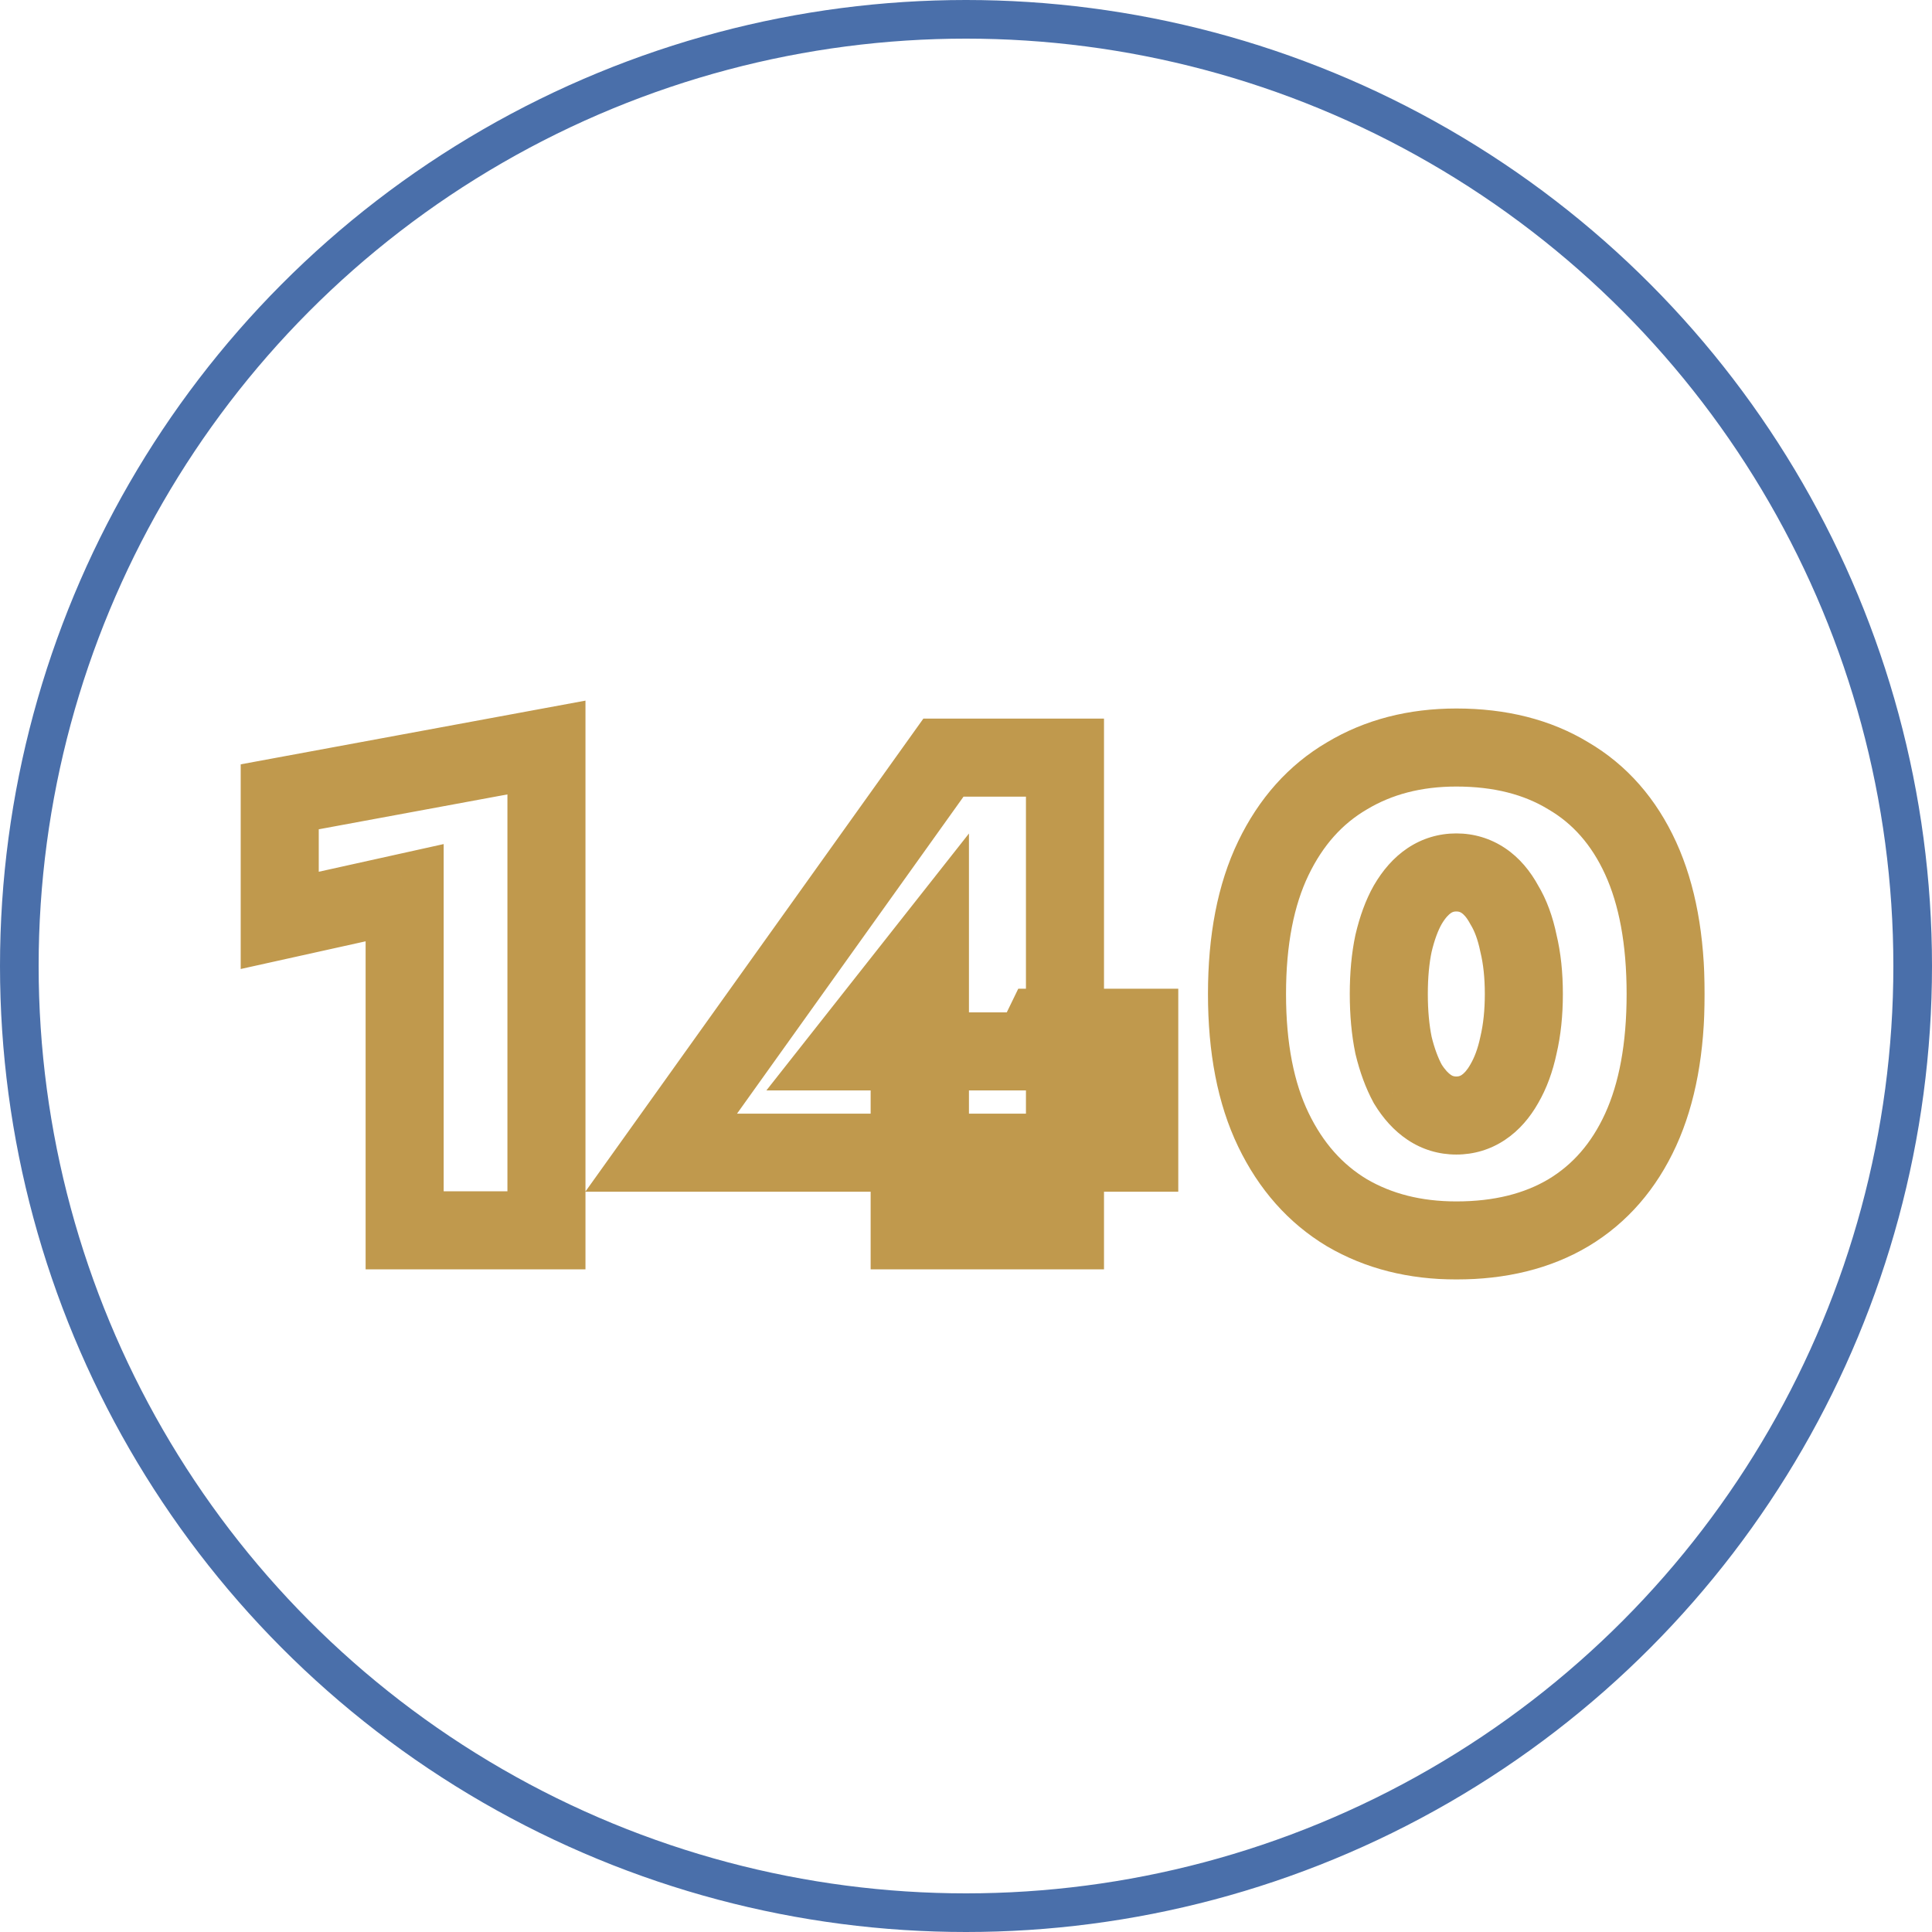
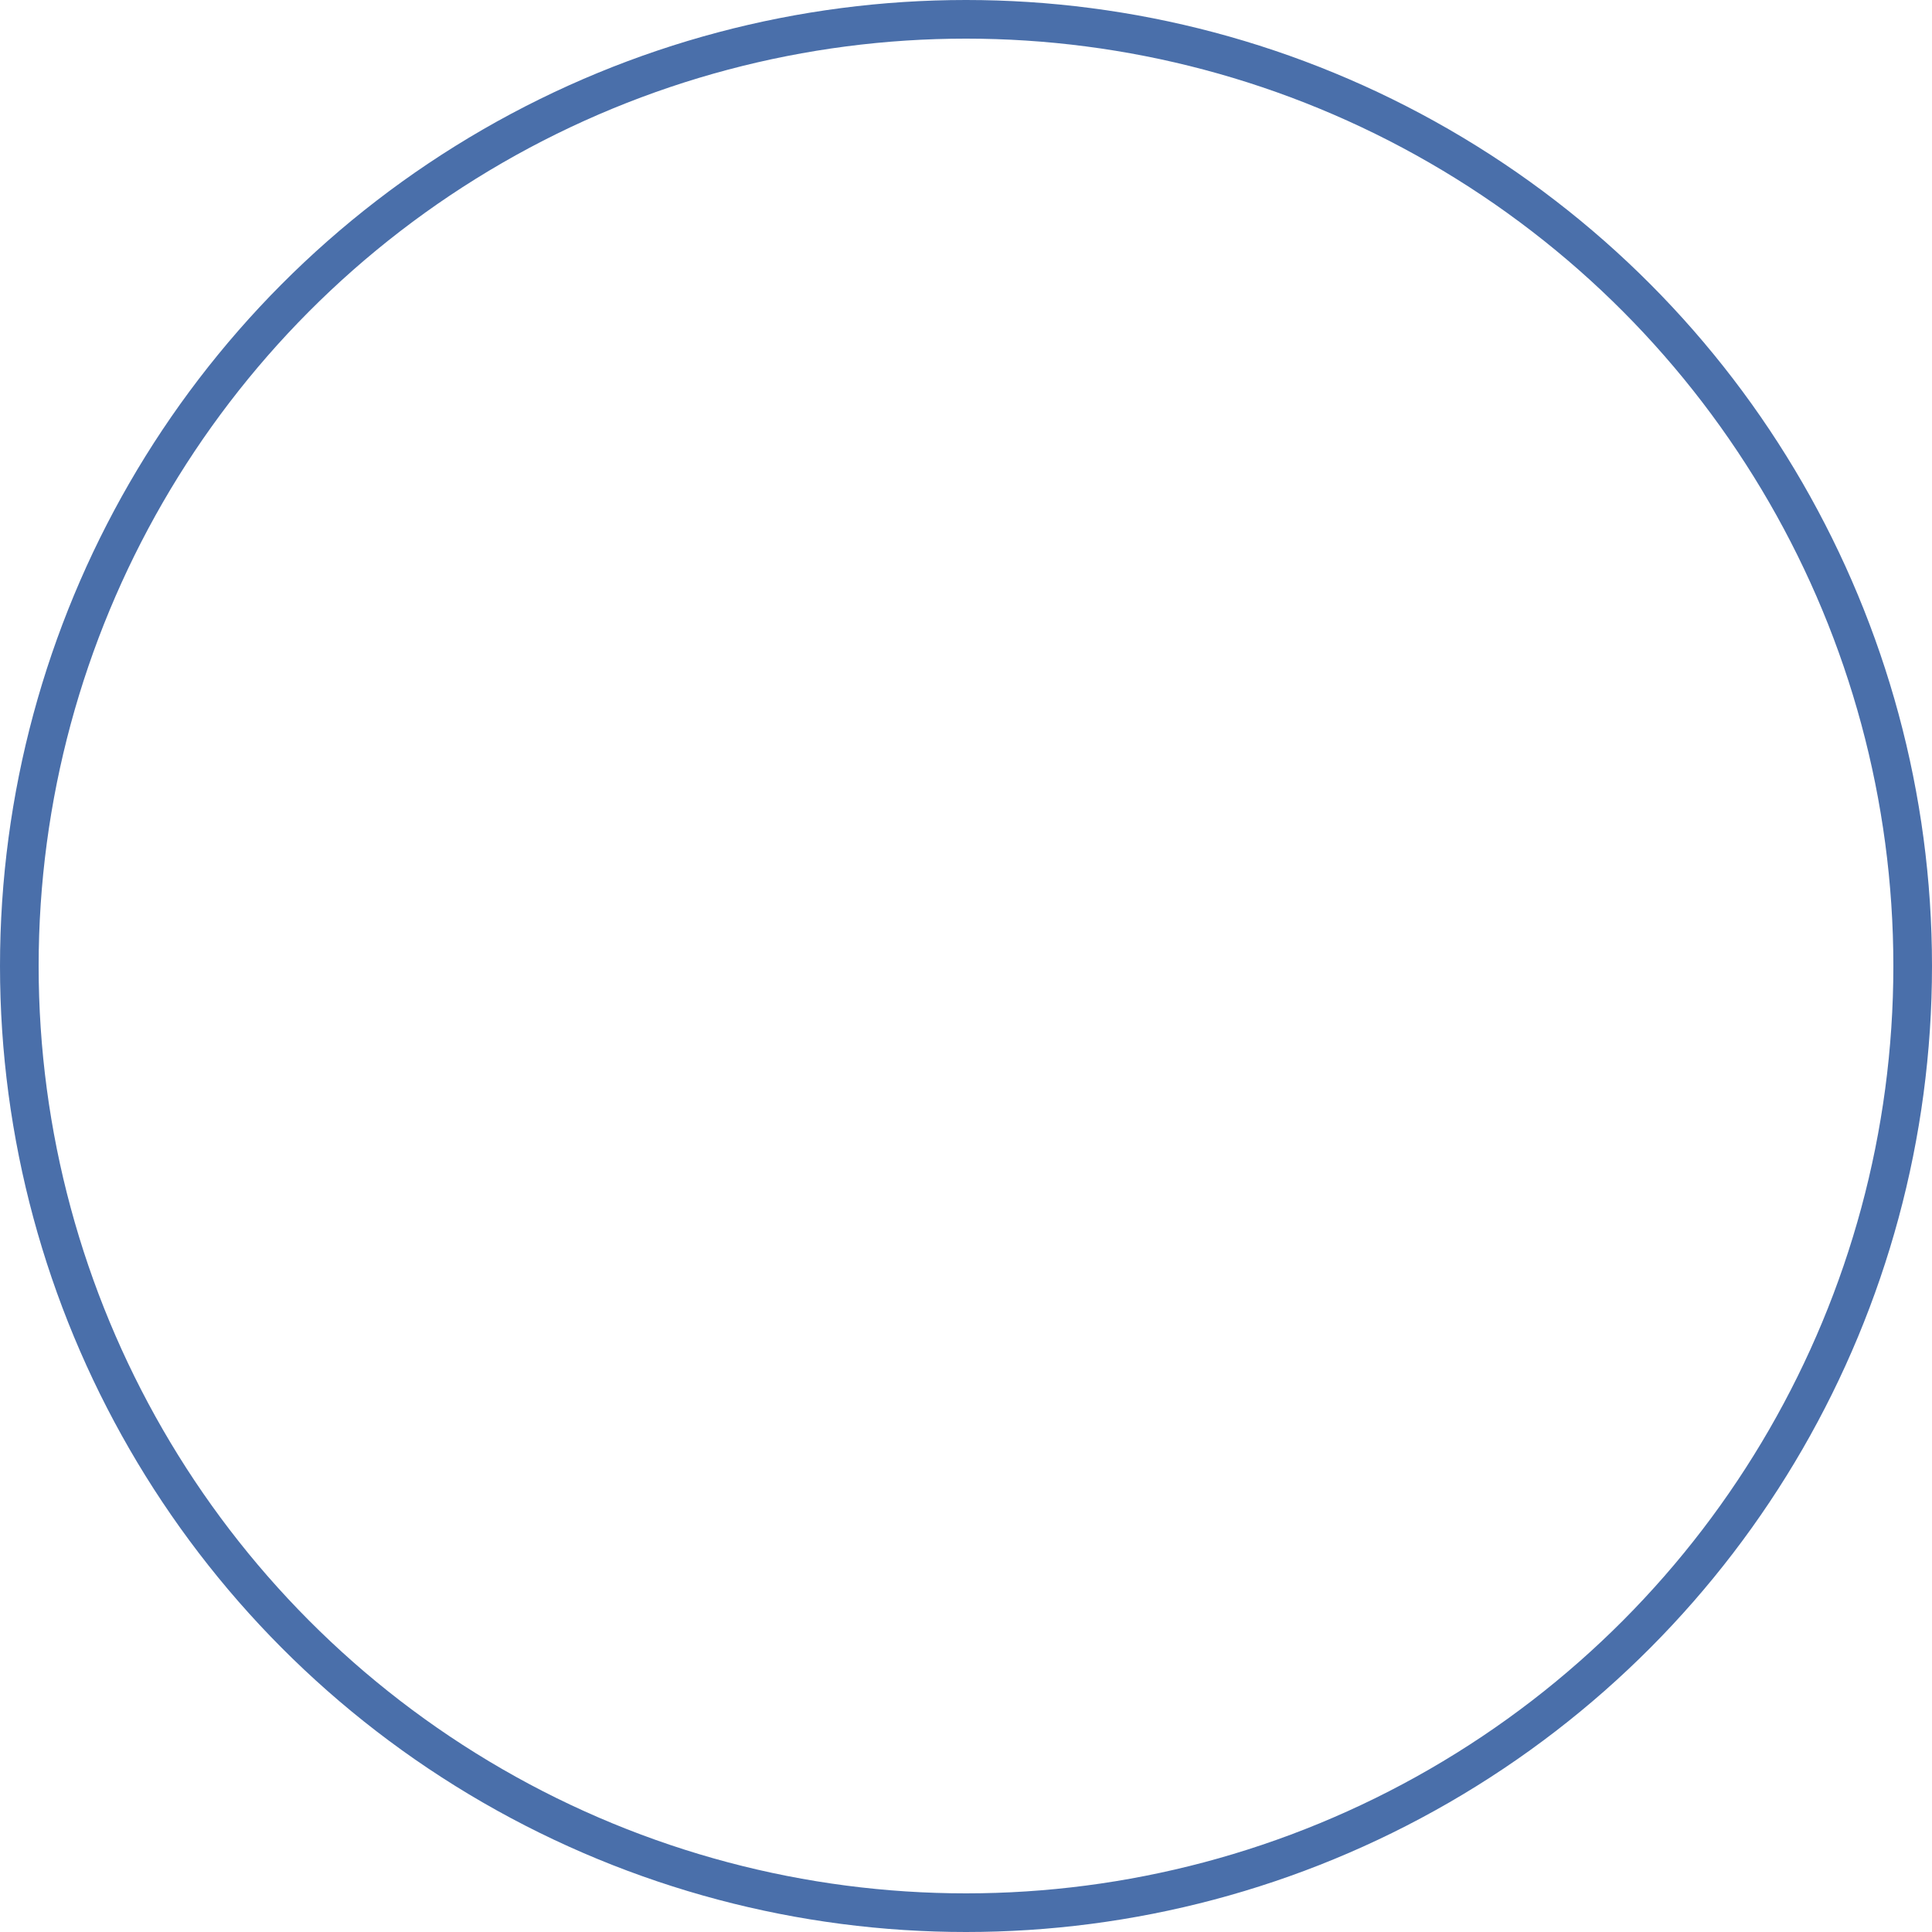
<svg xmlns="http://www.w3.org/2000/svg" width="614" height="614" viewBox="0 0 614 614" fill="none">
  <circle cx="307" cy="307" r="300.86" stroke="#4A6FAA" stroke-width="12.28" />
  <mask id="path-2-outside-1_629_2" maskUnits="userSpaceOnUse" x="76" y="222" width="466" height="185" fill="black">
    <rect fill="white" x="76" y="222" width="466" height="185" />
-     <path d="M88.899 292.502V253.231L173.663 237.566V391H128.599V283.703L88.899 292.502ZM210.127 366.322L299.827 240.785H338.454V391H289.097V353.232L295.535 350.871V300.656L269.14 334.133H327.724L331.372 326.622H362.059V366.322H210.127ZM441.368 315.892C441.368 321.901 441.869 327.337 442.87 332.202C444.015 336.923 445.517 341 447.377 344.433C449.379 347.724 451.668 350.227 454.244 351.944C456.819 353.661 459.68 354.519 462.827 354.519C465.975 354.519 468.836 353.661 471.411 351.944C473.986 350.227 476.204 347.724 478.063 344.433C480.066 341 481.568 336.923 482.57 332.202C483.714 327.337 484.287 321.901 484.287 315.892C484.287 309.884 483.714 304.519 482.57 299.798C481.568 294.934 480.066 290.857 478.063 287.566C476.204 284.133 473.986 281.558 471.411 279.841C468.836 278.124 465.975 277.266 462.827 277.266C459.68 277.266 456.819 278.124 454.244 279.841C451.668 281.558 449.379 284.133 447.377 287.566C445.517 290.857 444.015 294.934 442.87 299.798C441.869 304.519 441.368 309.884 441.368 315.892ZM396.303 315.892C396.303 298.725 399.093 284.347 404.673 272.759C410.252 261.171 418.049 252.444 428.063 246.579C438.077 240.57 449.666 237.566 462.827 237.566C476.704 237.566 488.578 240.57 498.45 246.579C508.464 252.444 516.118 261.171 521.411 272.759C526.704 284.347 529.351 298.725 529.351 315.892C529.351 333.06 526.704 347.438 521.411 359.026C516.118 370.614 508.464 379.412 498.45 385.421C488.578 391.286 476.704 394.219 462.827 394.219C449.666 394.219 438.077 391.286 428.063 385.421C418.049 379.412 410.252 370.614 404.673 359.026C399.093 347.438 396.303 333.06 396.303 315.892Z" />
  </mask>
-   <path d="M88.899 292.502H76.496V307.954L91.582 304.61L88.899 292.502ZM88.899 253.231L86.645 241.035L76.496 242.911V253.231H88.899ZM173.663 237.566H186.066V222.662L171.409 225.37L173.663 237.566ZM173.663 391V403.402H186.066V391H173.663ZM128.599 391H116.196V403.402H128.599V391ZM128.599 283.703H141.001V268.252L125.915 271.595L128.599 283.703ZM101.301 292.502V253.231H76.496V292.502H101.301ZM91.153 265.427L175.917 249.762L171.409 225.37L86.645 241.035L91.153 265.427ZM161.261 237.566V391H186.066V237.566H161.261ZM173.663 378.598H128.599V403.402H173.663V378.598ZM141.001 391V283.703H116.196V391H141.001ZM125.915 271.595L86.215 280.393L91.582 304.61L131.282 295.812L125.915 271.595ZM210.127 366.322L200.036 359.111L186.022 378.724H210.127V366.322ZM299.827 240.785V228.383H293.446L289.736 233.575L299.827 240.785ZM338.454 240.785H350.856V228.383H338.454V240.785ZM338.454 391V403.402H350.856V391H338.454ZM289.097 391H276.695V403.402H289.097V391ZM289.097 353.232L284.828 341.587L276.695 344.569V353.232H289.097ZM295.535 350.871L299.805 362.515L307.938 359.533V350.871H295.535ZM295.535 300.656H307.938V264.895L285.796 292.977L295.535 300.656ZM269.14 334.133L259.401 326.454L243.568 346.535H269.14V334.133ZM327.724 334.133V346.535H335.488L338.88 339.551L327.724 334.133ZM331.372 326.622V314.22H323.608L320.216 321.203L331.372 326.622ZM362.059 326.622H374.461V314.22H362.059V326.622ZM362.059 366.322V378.724H374.461V366.322H362.059ZM220.218 373.532L309.918 247.995L289.736 233.575L200.036 359.111L220.218 373.532ZM299.827 253.187H338.454V228.383H299.827V253.187ZM326.051 240.785V391H350.856V240.785H326.051ZM338.454 378.598H289.097V403.402H338.454V378.598ZM301.5 391V353.232H276.695V391H301.5ZM293.367 364.876L299.805 362.515L291.266 339.227L284.828 341.587L293.367 364.876ZM307.938 350.871V300.656H283.133V350.871H307.938ZM285.796 292.977L259.401 326.454L278.879 341.812L305.274 308.335L285.796 292.977ZM269.14 346.535H327.724V321.73H269.14V346.535ZM338.88 339.551L342.528 332.041L320.216 321.203L316.568 328.714L338.88 339.551ZM331.372 339.024H362.059V314.22H331.372V339.024ZM349.657 326.622V366.322H374.461V326.622H349.657ZM362.059 353.919H210.127V378.724H362.059V353.919ZM442.87 332.202L430.722 334.702L430.766 334.914L430.817 335.124L442.87 332.202ZM447.377 344.433L436.471 350.34L436.62 350.615L436.782 350.882L447.377 344.433ZM454.244 351.944L447.364 362.263L447.364 362.263L454.244 351.944ZM471.411 351.944L464.531 341.625L464.531 341.625L471.411 351.944ZM478.063 344.433L467.35 338.184L467.308 338.257L467.266 338.331L478.063 344.433ZM482.57 332.202L470.497 329.361L470.466 329.494L470.437 329.628L482.57 332.202ZM482.57 299.798L470.422 302.299L470.466 302.51L470.517 302.72L482.57 299.798ZM478.063 287.566L467.158 293.473L467.307 293.748L467.469 294.015L478.063 287.566ZM471.411 279.841L464.531 290.16L464.531 290.16L471.411 279.841ZM454.244 279.841L461.123 290.16L461.123 290.16L454.244 279.841ZM447.377 287.566L436.664 281.317L436.621 281.39L436.579 281.463L447.377 287.566ZM442.87 299.798L430.797 296.957L430.766 297.091L430.738 297.224L442.87 299.798ZM404.673 272.759L415.847 278.14L415.847 278.14L404.673 272.759ZM428.063 246.579L434.331 257.281L434.388 257.248L434.444 257.214L428.063 246.579ZM498.45 246.579L492.001 257.173L492.091 257.228L492.181 257.281L498.45 246.579ZM521.411 272.759L510.13 277.912L510.13 277.912L521.411 272.759ZM498.45 385.421L504.785 396.083L504.808 396.069L504.831 396.056L498.45 385.421ZM428.063 385.421L421.682 396.056L421.738 396.089L421.795 396.122L428.063 385.421ZM404.673 359.026L393.498 364.406L393.498 364.406L404.673 359.026ZM428.966 315.892C428.966 322.573 429.521 328.865 430.722 334.702L455.018 329.701C454.217 325.809 453.77 321.229 453.77 315.892H428.966ZM430.817 335.124C432.155 340.643 433.995 345.77 436.471 350.34L458.282 338.526C457.038 336.23 455.874 333.202 454.923 329.28L430.817 335.124ZM436.782 350.882C439.502 355.35 442.961 359.328 447.364 362.263L461.123 341.625C460.375 341.126 459.257 340.098 457.971 337.985L436.782 350.882ZM447.364 362.263C452.013 365.363 457.275 366.922 462.827 366.922V342.117C462.084 342.117 461.624 341.959 461.123 341.625L447.364 362.263ZM462.827 366.922C468.379 366.922 473.642 365.363 478.291 362.263L464.531 341.625C464.03 341.959 463.57 342.117 462.827 342.117V366.922ZM478.291 362.263C482.803 359.255 486.252 355.151 488.86 350.536L467.266 338.331C466.155 340.297 465.169 341.2 464.531 341.625L478.291 362.263ZM488.776 350.683C491.57 345.893 493.483 340.522 494.702 334.775L470.437 329.628C469.654 333.323 468.562 336.107 467.35 338.184L488.776 350.683ZM494.642 335.042C496.045 329.082 496.689 322.672 496.689 315.892H471.884C471.884 321.13 471.384 325.593 470.497 329.361L494.642 335.042ZM496.689 315.892C496.689 309.121 496.046 302.748 494.623 296.876L470.517 302.72C471.382 306.29 471.884 310.646 471.884 315.892H496.689ZM494.717 297.297C493.508 291.421 491.58 285.919 488.657 281.118L467.469 294.015C468.552 295.794 469.629 298.447 470.422 302.299L494.717 297.297ZM488.969 281.659C486.393 276.904 482.93 272.615 478.291 269.521L464.531 290.16C465.042 290.501 466.014 291.362 467.158 293.473L488.969 281.659ZM478.291 269.521C473.642 266.422 468.379 264.863 462.827 264.863V289.668C463.57 289.668 464.03 289.826 464.531 290.16L478.291 269.521ZM462.827 264.863C457.275 264.863 452.013 266.422 447.364 269.521L461.123 290.16C461.624 289.826 462.084 289.668 462.827 289.668V264.863ZM447.364 269.521C442.837 272.54 439.356 276.701 436.664 281.317L458.089 293.815C459.403 291.564 460.5 290.576 461.123 290.16L447.364 269.521ZM436.579 281.463C433.991 286.043 432.13 291.295 430.797 296.957L454.943 302.639C455.899 298.573 457.042 295.67 458.174 293.669L436.579 281.463ZM430.738 297.224C429.519 302.968 428.966 309.22 428.966 315.892H453.77C453.77 310.548 454.218 306.07 455.002 302.372L430.738 297.224ZM408.706 315.892C408.706 299.993 411.299 287.585 415.847 278.14L393.498 267.379C386.887 281.109 383.901 297.457 383.901 315.892H408.706ZM415.847 278.14C420.477 268.524 426.673 261.766 434.331 257.281L421.795 235.877C409.425 243.122 400.027 253.819 393.498 267.379L415.847 278.14ZM434.444 257.214C442.295 252.503 451.621 249.968 462.827 249.968V225.164C447.71 225.164 433.86 228.637 421.682 235.944L434.444 257.214ZM462.827 249.968C474.889 249.968 484.431 252.565 492.001 257.173L504.898 235.985C492.726 228.575 478.52 225.164 462.827 225.164V249.968ZM492.181 257.281C499.779 261.73 505.788 268.408 510.13 277.912L532.692 267.606C526.447 253.935 517.15 243.158 504.718 235.877L492.181 257.281ZM510.13 277.912C514.475 287.424 516.949 299.918 516.949 315.892H541.753C541.753 297.532 538.934 281.271 532.692 267.606L510.13 277.912ZM516.949 315.892C516.949 331.867 514.475 344.361 510.13 353.873L532.692 364.179C538.934 350.514 541.753 334.253 541.753 315.892H516.949ZM510.13 353.873C505.779 363.397 499.737 370.185 492.069 374.786L504.831 396.056C517.191 388.639 526.456 377.83 532.692 364.179L510.13 353.873ZM492.114 374.758C484.524 379.269 474.94 381.817 462.827 381.817V406.621C478.468 406.621 492.633 403.304 504.785 396.083L492.114 374.758ZM462.827 381.817C451.568 381.817 442.2 379.328 434.331 374.719L421.795 396.122C433.955 403.244 447.763 406.621 462.827 406.621V381.817ZM434.444 374.786C426.715 370.148 420.487 363.281 415.847 353.645L393.498 364.406C400.017 377.946 409.383 388.676 421.682 396.056L434.444 374.786ZM415.847 353.645C411.299 344.2 408.706 331.792 408.706 315.892H383.901C383.901 334.328 386.887 350.675 393.498 364.406L415.847 353.645Z" fill="#C0994D" mask="url(#path-2-outside-1_629_2)" />
</svg>